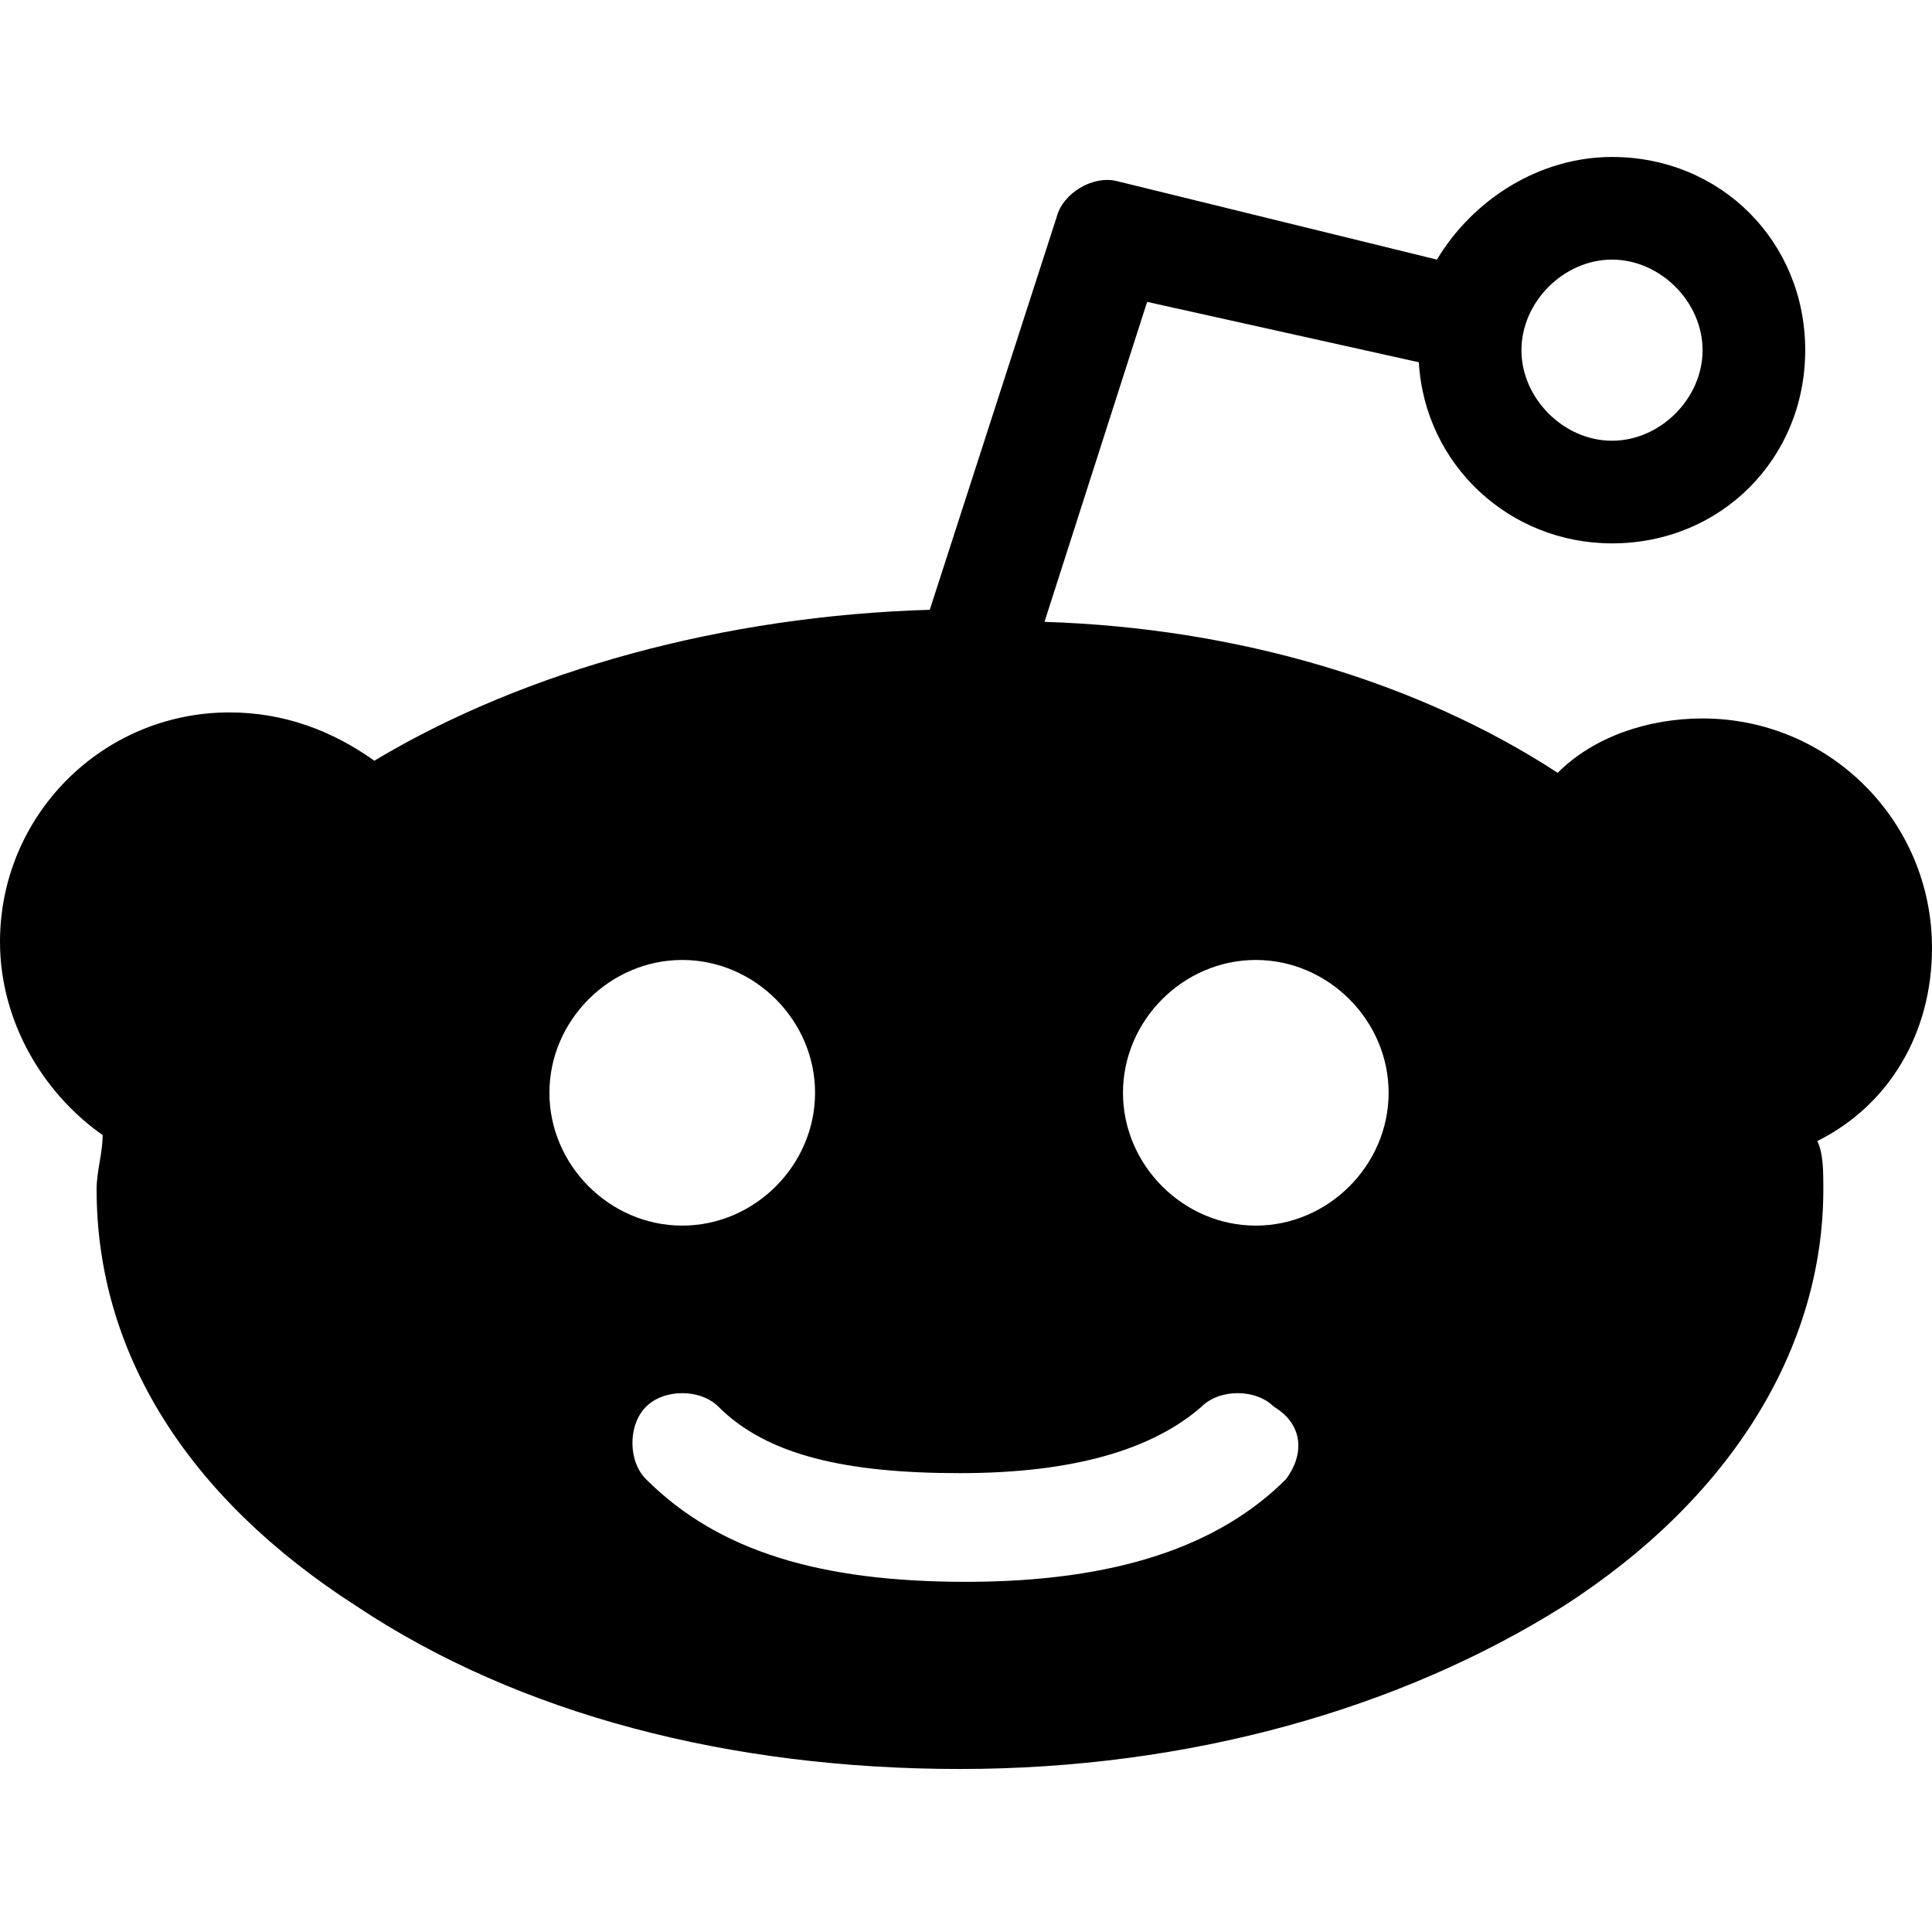
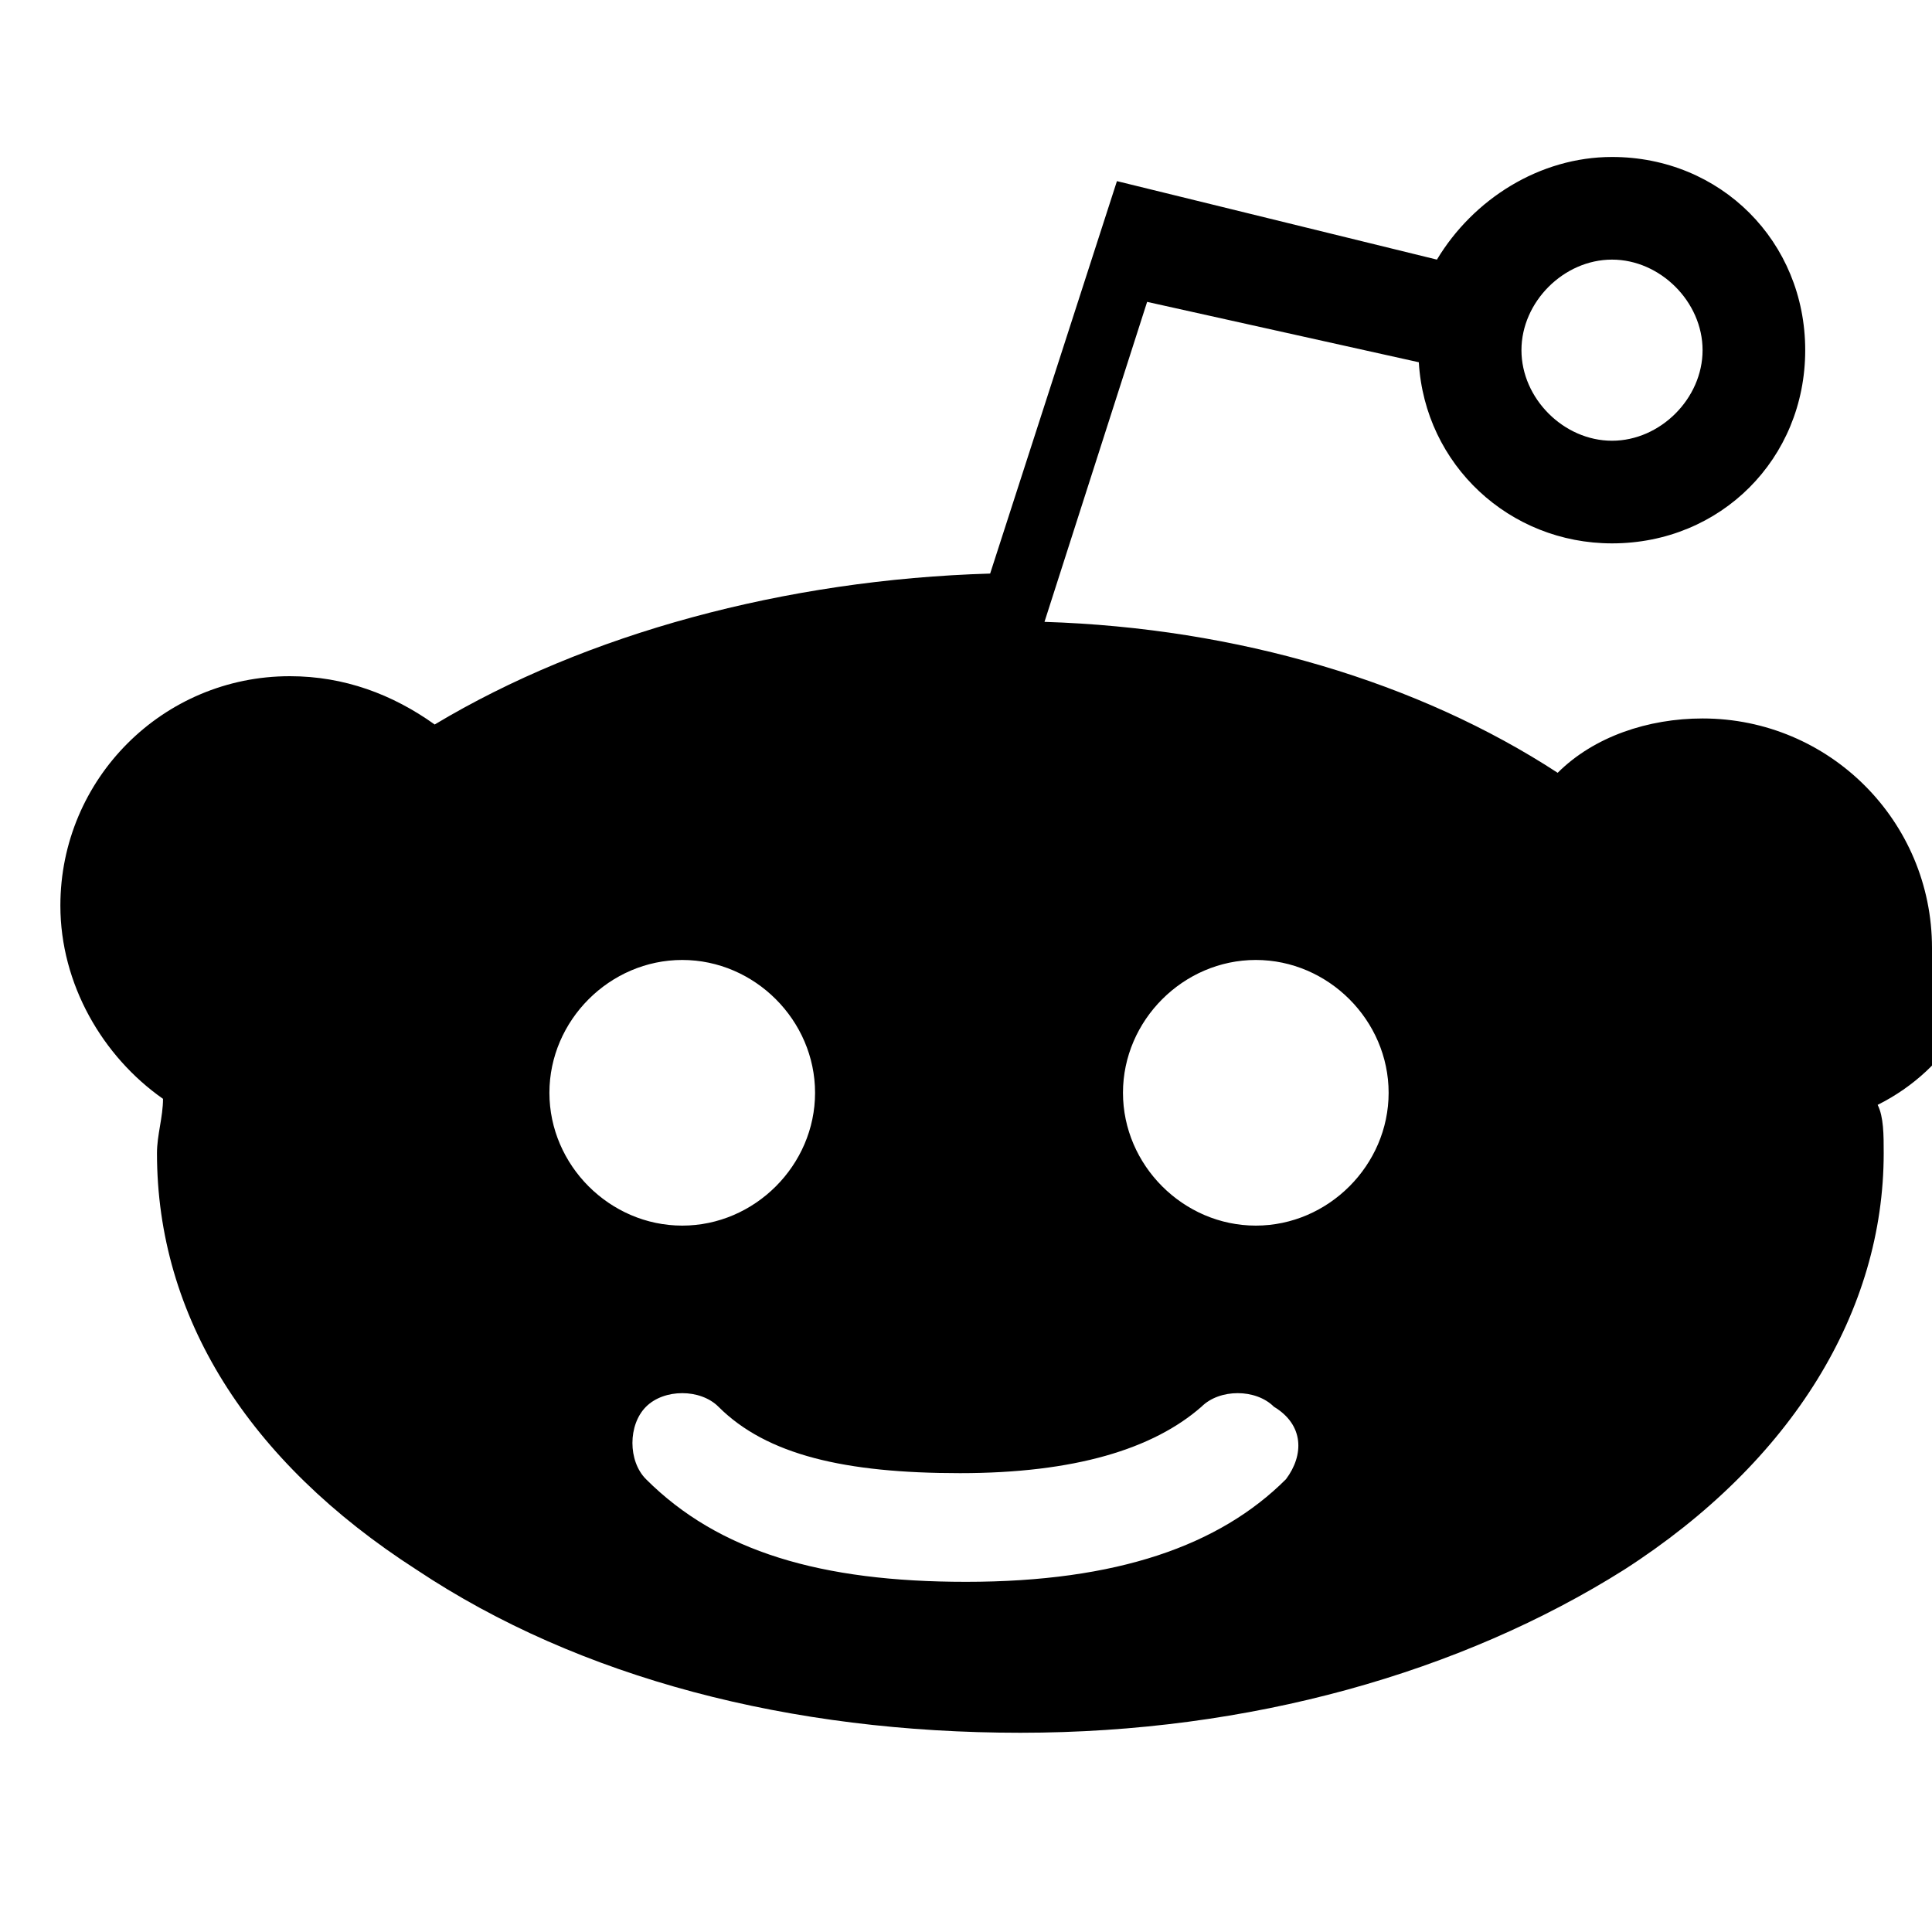
<svg xmlns="http://www.w3.org/2000/svg" width="32" height="32" viewBox="0 0 32 32">
-   <path d="M32 15.7c0-2.1-1.7-3.8-3.8-3.8-.9 0-1.8.3-2.4.9-2.3-1.5-5.3-2.4-8.5-2.5L19 5l4.5 1c.1 1.7 1.5 3 3.2 3 1.8 0 3.2-1.4 3.2-3.2 0-1.8-1.4-3.2-3.2-3.2-1.2 0-2.3.7-2.9 1.7L18.5 3c-.4-.1-.9.2-1 .6l-2.1 6.5c-3.4.1-6.7 1-9.2 2.5-.7-.5-1.5-.8-2.4-.8-2.1 0-3.8 1.7-3.8 3.8 0 1.3.7 2.5 1.7 3.2 0 .3-.1.6-.1.9 0 2.7 1.5 5.1 4.3 6.9 2.7 1.8 6.2 2.7 10 2.7s7.3-1 10-2.7c2.8-1.8 4.3-4.3 4.3-6.9 0-.3 0-.6-.1-.8 1.2-.6 1.9-1.8 1.9-3.2zM26.7 4.3c.8 0 1.5.7 1.5 1.5s-.7 1.5-1.5 1.5-1.5-.7-1.5-1.5.7-1.5 1.5-1.5zM9.1 18.1c0-1.2 1-2.2 2.2-2.2 1.2 0 2.2 1 2.2 2.2s-1 2.2-2.2 2.2c-1.2 0-2.2-1-2.2-2.2zm12.2 6.4c-1.1 1.1-2.8 1.7-5.3 1.7-2.4 0-4.1-.5-5.3-1.7-.3-.3-.3-.9 0-1.2.3-.3.9-.3 1.2 0 .8.8 2.1 1.1 4 1.1s3.2-.4 4-1.1c.3-.3.9-.3 1.2 0 .5.3.5.8.2 1.2zm-.5-4.2c-1.2 0-2.2-1-2.2-2.2s1-2.2 2.2-2.2c1.2 0 2.2 1 2.2 2.2s-1 2.2-2.2 2.2z" />
+   <path d="M32 15.7c0-2.1-1.7-3.8-3.8-3.8-.9 0-1.8.3-2.4.9-2.3-1.5-5.3-2.4-8.5-2.5L19 5l4.5 1c.1 1.7 1.5 3 3.2 3 1.8 0 3.2-1.4 3.2-3.2 0-1.8-1.4-3.2-3.2-3.2-1.2 0-2.3.7-2.9 1.7L18.5 3l-2.1 6.5c-3.4.1-6.7 1-9.2 2.5-.7-.5-1.5-.8-2.4-.8-2.1 0-3.8 1.7-3.8 3.8 0 1.3.7 2.5 1.7 3.2 0 .3-.1.6-.1.9 0 2.7 1.5 5.1 4.3 6.9 2.7 1.8 6.2 2.7 10 2.7s7.3-1 10-2.7c2.8-1.8 4.3-4.3 4.3-6.9 0-.3 0-.6-.1-.8 1.2-.6 1.9-1.8 1.9-3.2zM26.7 4.3c.8 0 1.5.7 1.5 1.5s-.7 1.5-1.5 1.5-1.5-.7-1.5-1.5.7-1.5 1.5-1.5zM9.1 18.1c0-1.2 1-2.2 2.2-2.2 1.2 0 2.2 1 2.2 2.2s-1 2.2-2.2 2.2c-1.2 0-2.2-1-2.2-2.2zm12.2 6.4c-1.1 1.1-2.8 1.7-5.3 1.7-2.4 0-4.1-.5-5.3-1.7-.3-.3-.3-.9 0-1.2.3-.3.9-.3 1.2 0 .8.8 2.1 1.1 4 1.1s3.2-.4 4-1.1c.3-.3.9-.3 1.2 0 .5.3.5.8.2 1.2zm-.5-4.2c-1.2 0-2.2-1-2.2-2.2s1-2.2 2.2-2.2c1.2 0 2.2 1 2.2 2.2s-1 2.2-2.2 2.2z" />
</svg>